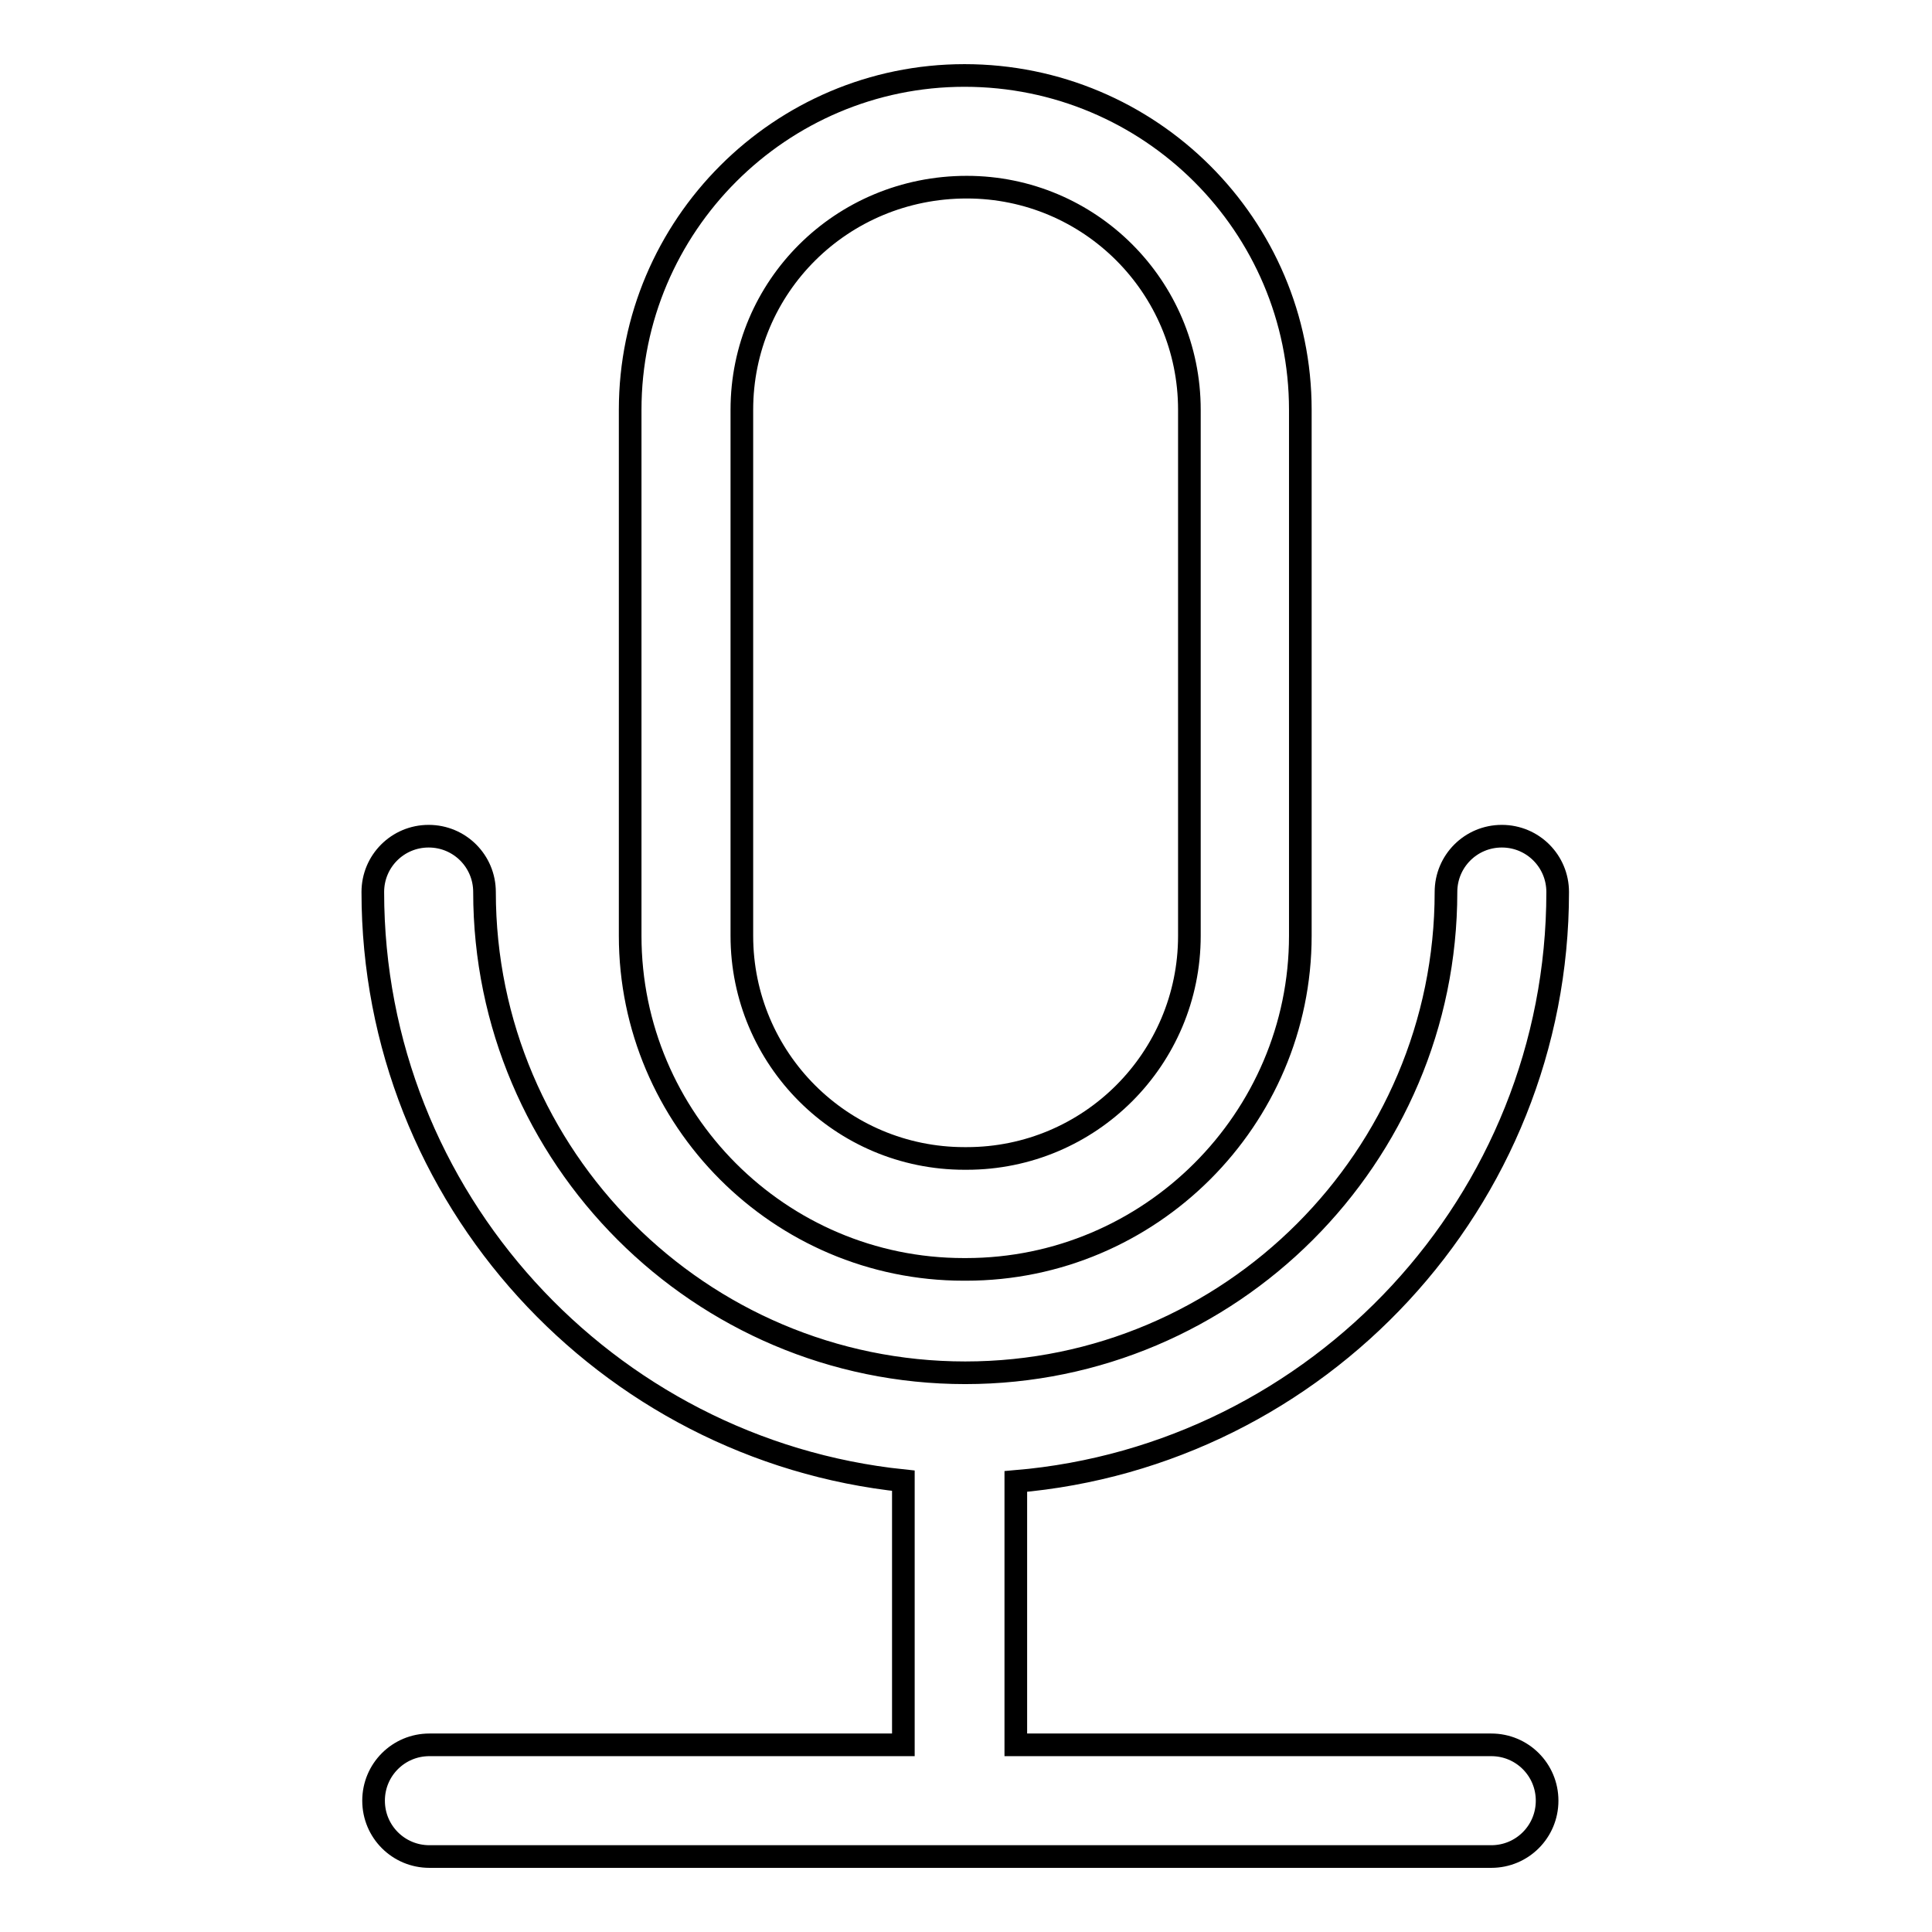
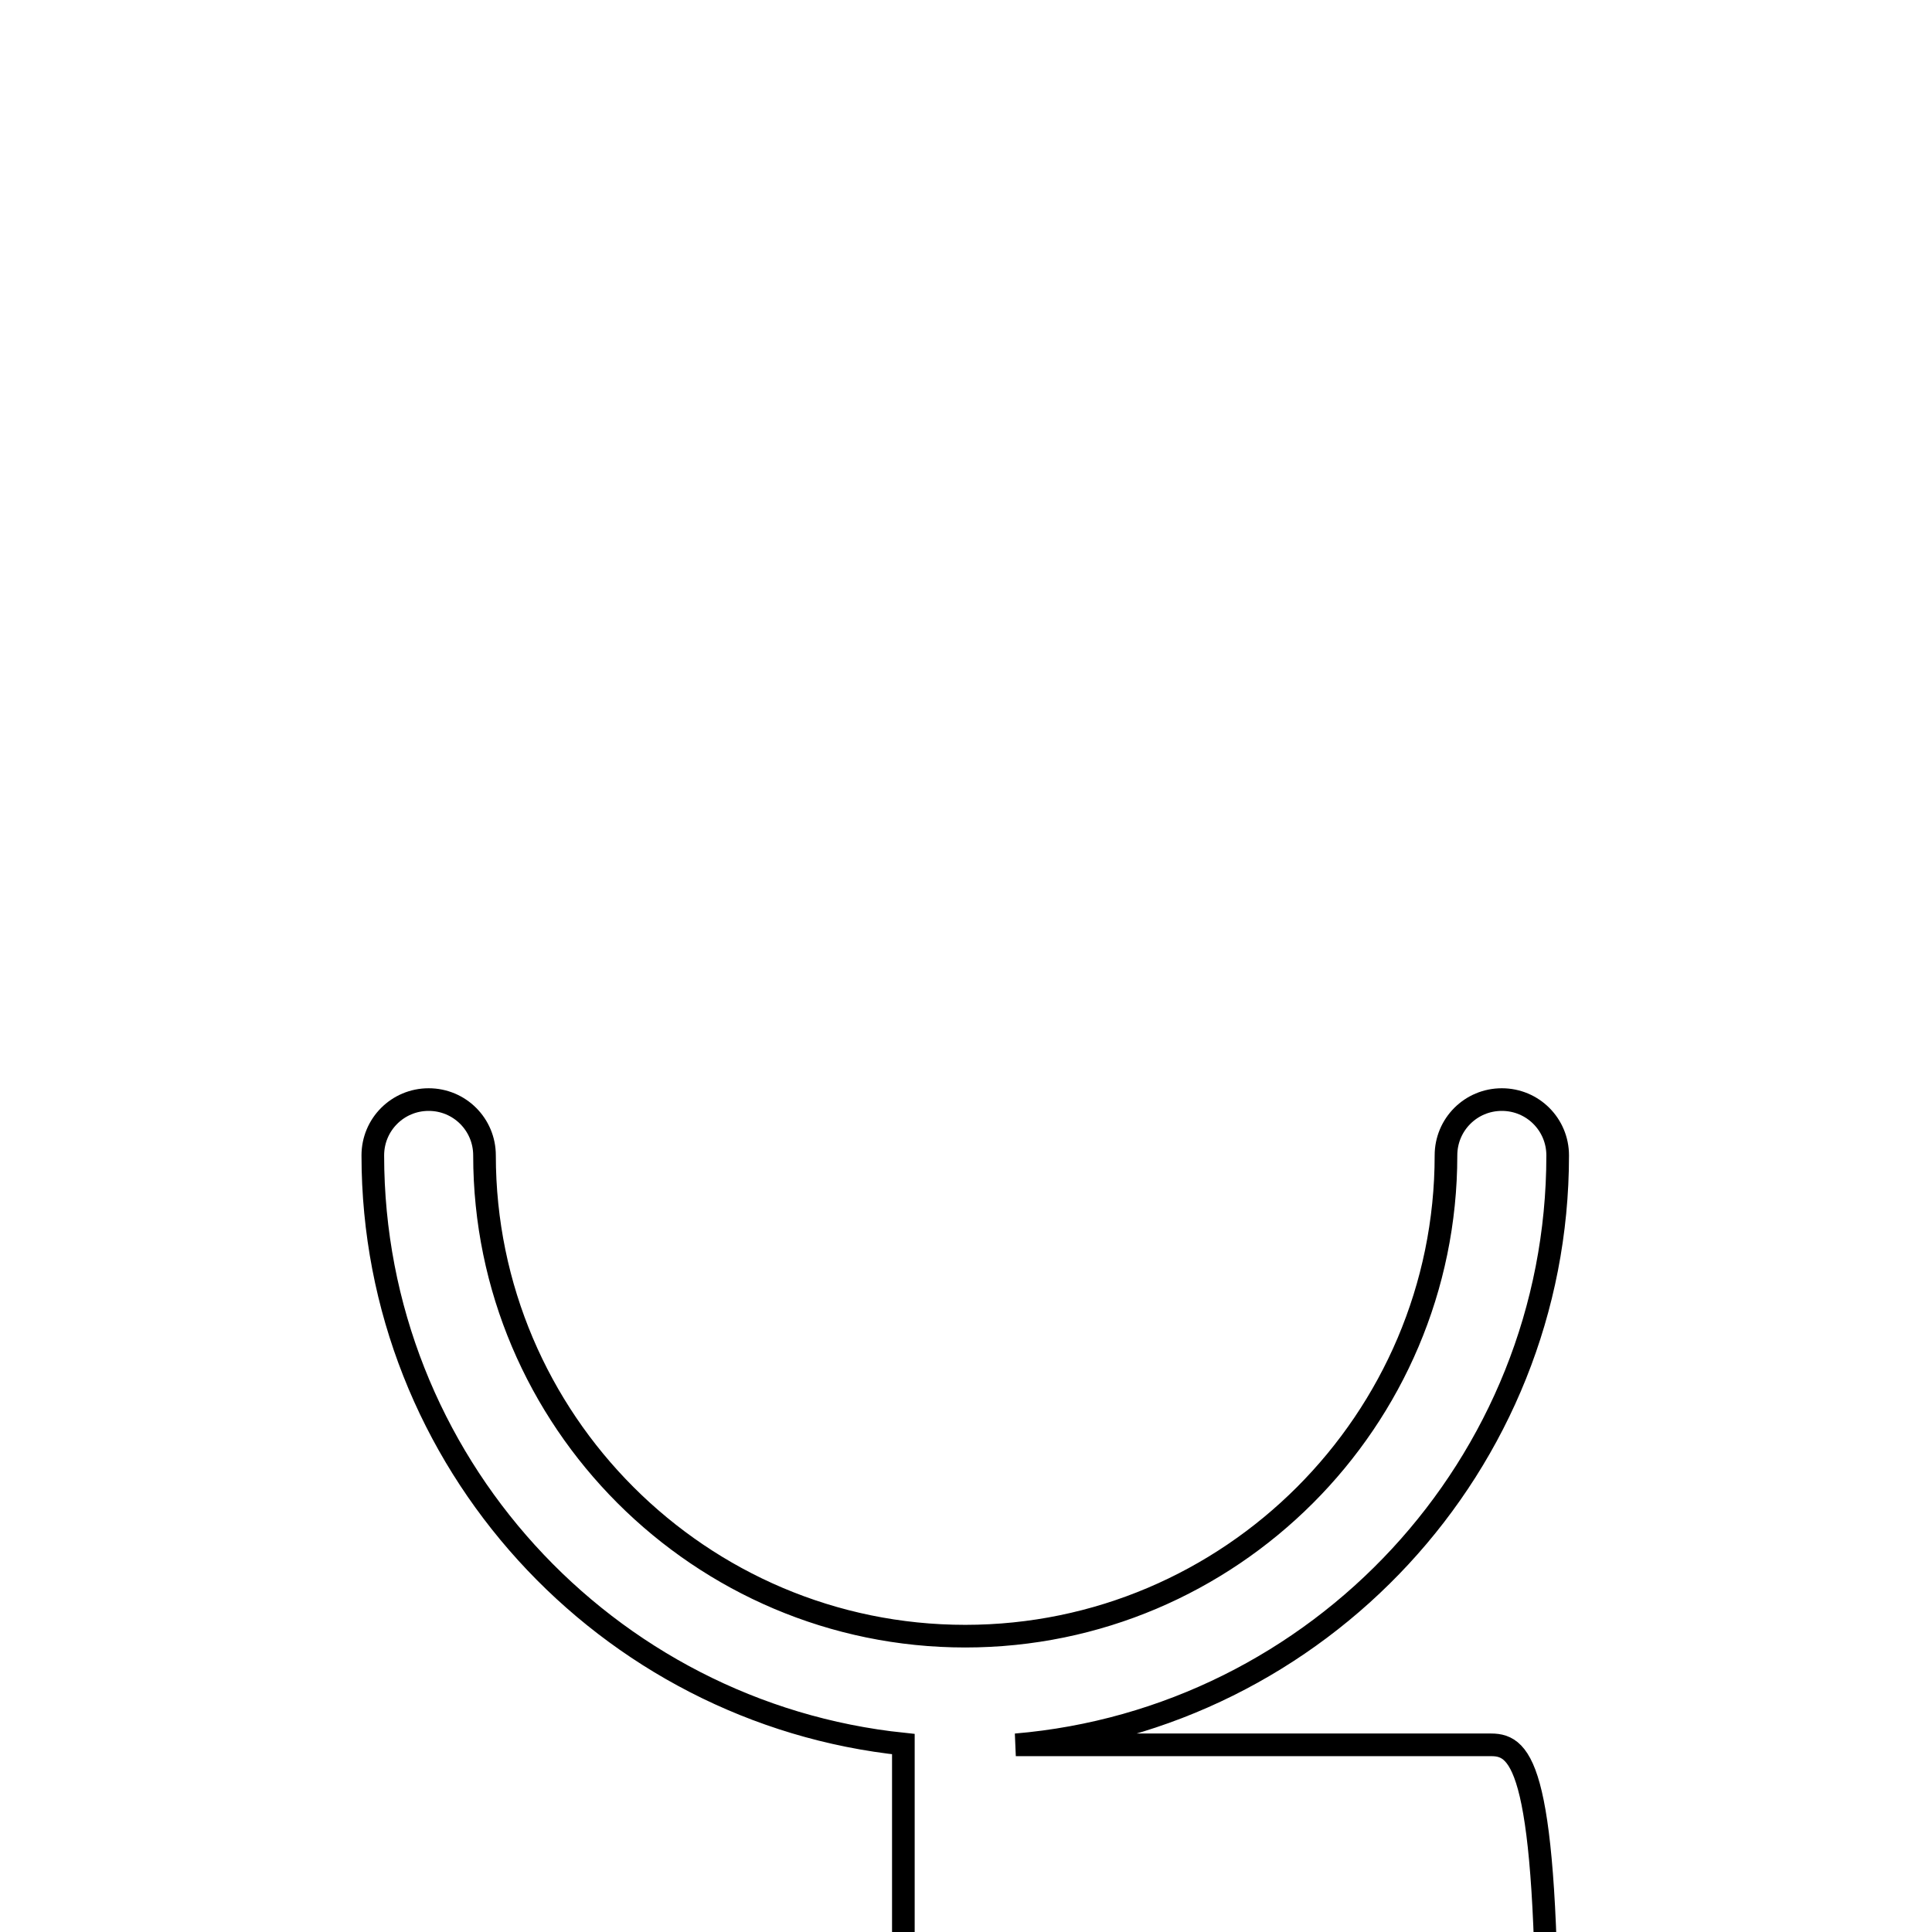
<svg xmlns="http://www.w3.org/2000/svg" version="1.1" x="0px" y="0px" viewBox="0 0 256 256" enable-background="new 0 0 256 256" xml:space="preserve">
  <g>
-     <path stroke-width="3" fill-opacity="0" stroke="#000000" d="M127.7,168.2h0.3c24.4,0,44.3-19.9,44.3-44.2V54.3c0-24.4-19.9-44.3-44.5-44.3c-24.4,0-44.3,19.9-44.3,44.3 v69.7C83.5,148.3,103.3,168.2,127.7,168.2z M98.3,54.3c0-16.3,13.2-29.5,29.8-29.5c16.3,0,29.5,13.2,29.5,29.5v69.7 c0,16.3-13.2,29.5-29.5,29.5h-0.3c-16.3,0-29.5-13.2-29.5-29.5V54.3z" />
-     <path stroke-width="3" fill-opacity="0" stroke="#000000" d="M197.6,231.2h-63v-34.9c40.1-3.4,71.8-37.1,71.8-78.1c0-4.1-3.3-7.4-7.4-7.4c-4.1,0-7.4,3.3-7.4,7.4 c0,35.1-28.6,63.7-63.7,63.7s-63.7-28.6-63.7-63.7c0-4.1-3.3-7.4-7.4-7.4c-4.1,0-7.4,3.3-7.4,7.4c0,40.5,30.9,73.9,70.3,78v35H56.9 c-4.1,0-7.4,3.3-7.4,7.4c0,4.1,3.3,7.4,7.4,7.4h140.7c4.1,0,7.4-3.3,7.4-7.4C205,234.5,201.7,231.2,197.6,231.2z" />
+     <path stroke-width="3" fill-opacity="0" stroke="#000000" d="M197.6,231.2h-63c40.1-3.4,71.8-37.1,71.8-78.1c0-4.1-3.3-7.4-7.4-7.4c-4.1,0-7.4,3.3-7.4,7.4 c0,35.1-28.6,63.7-63.7,63.7s-63.7-28.6-63.7-63.7c0-4.1-3.3-7.4-7.4-7.4c-4.1,0-7.4,3.3-7.4,7.4c0,40.5,30.9,73.9,70.3,78v35H56.9 c-4.1,0-7.4,3.3-7.4,7.4c0,4.1,3.3,7.4,7.4,7.4h140.7c4.1,0,7.4-3.3,7.4-7.4C205,234.5,201.7,231.2,197.6,231.2z" />
  </g>
</svg>